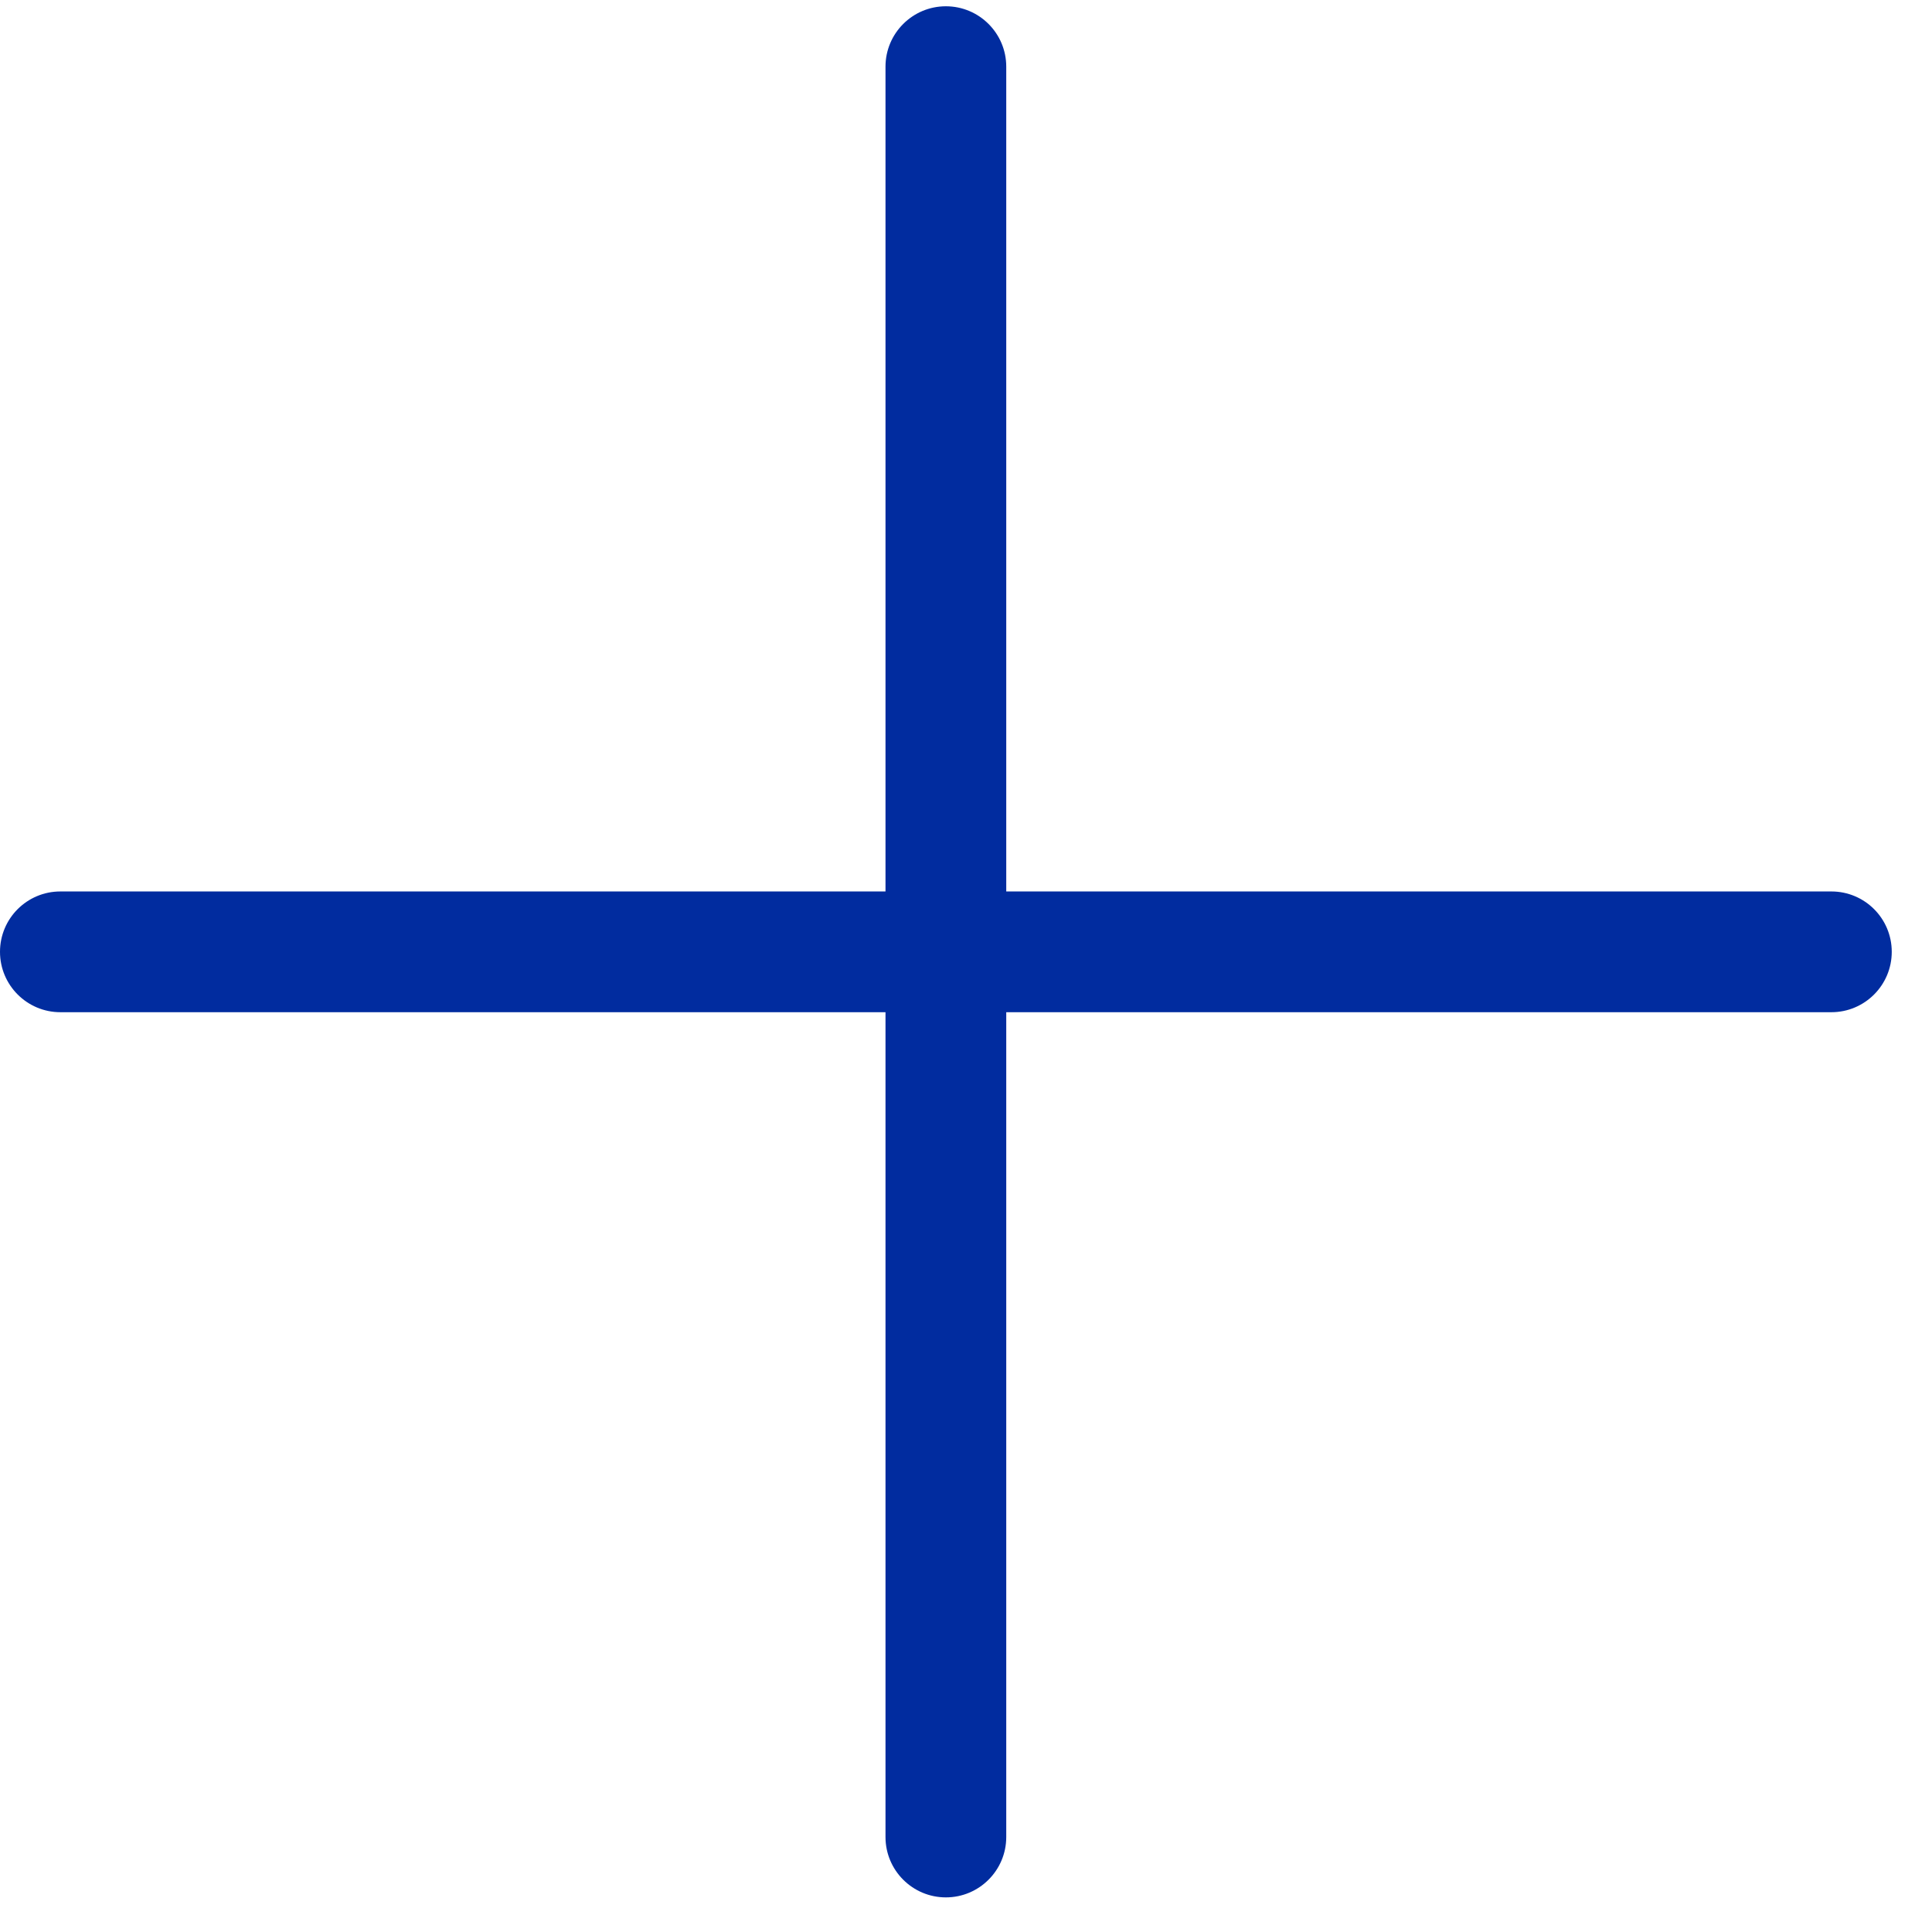
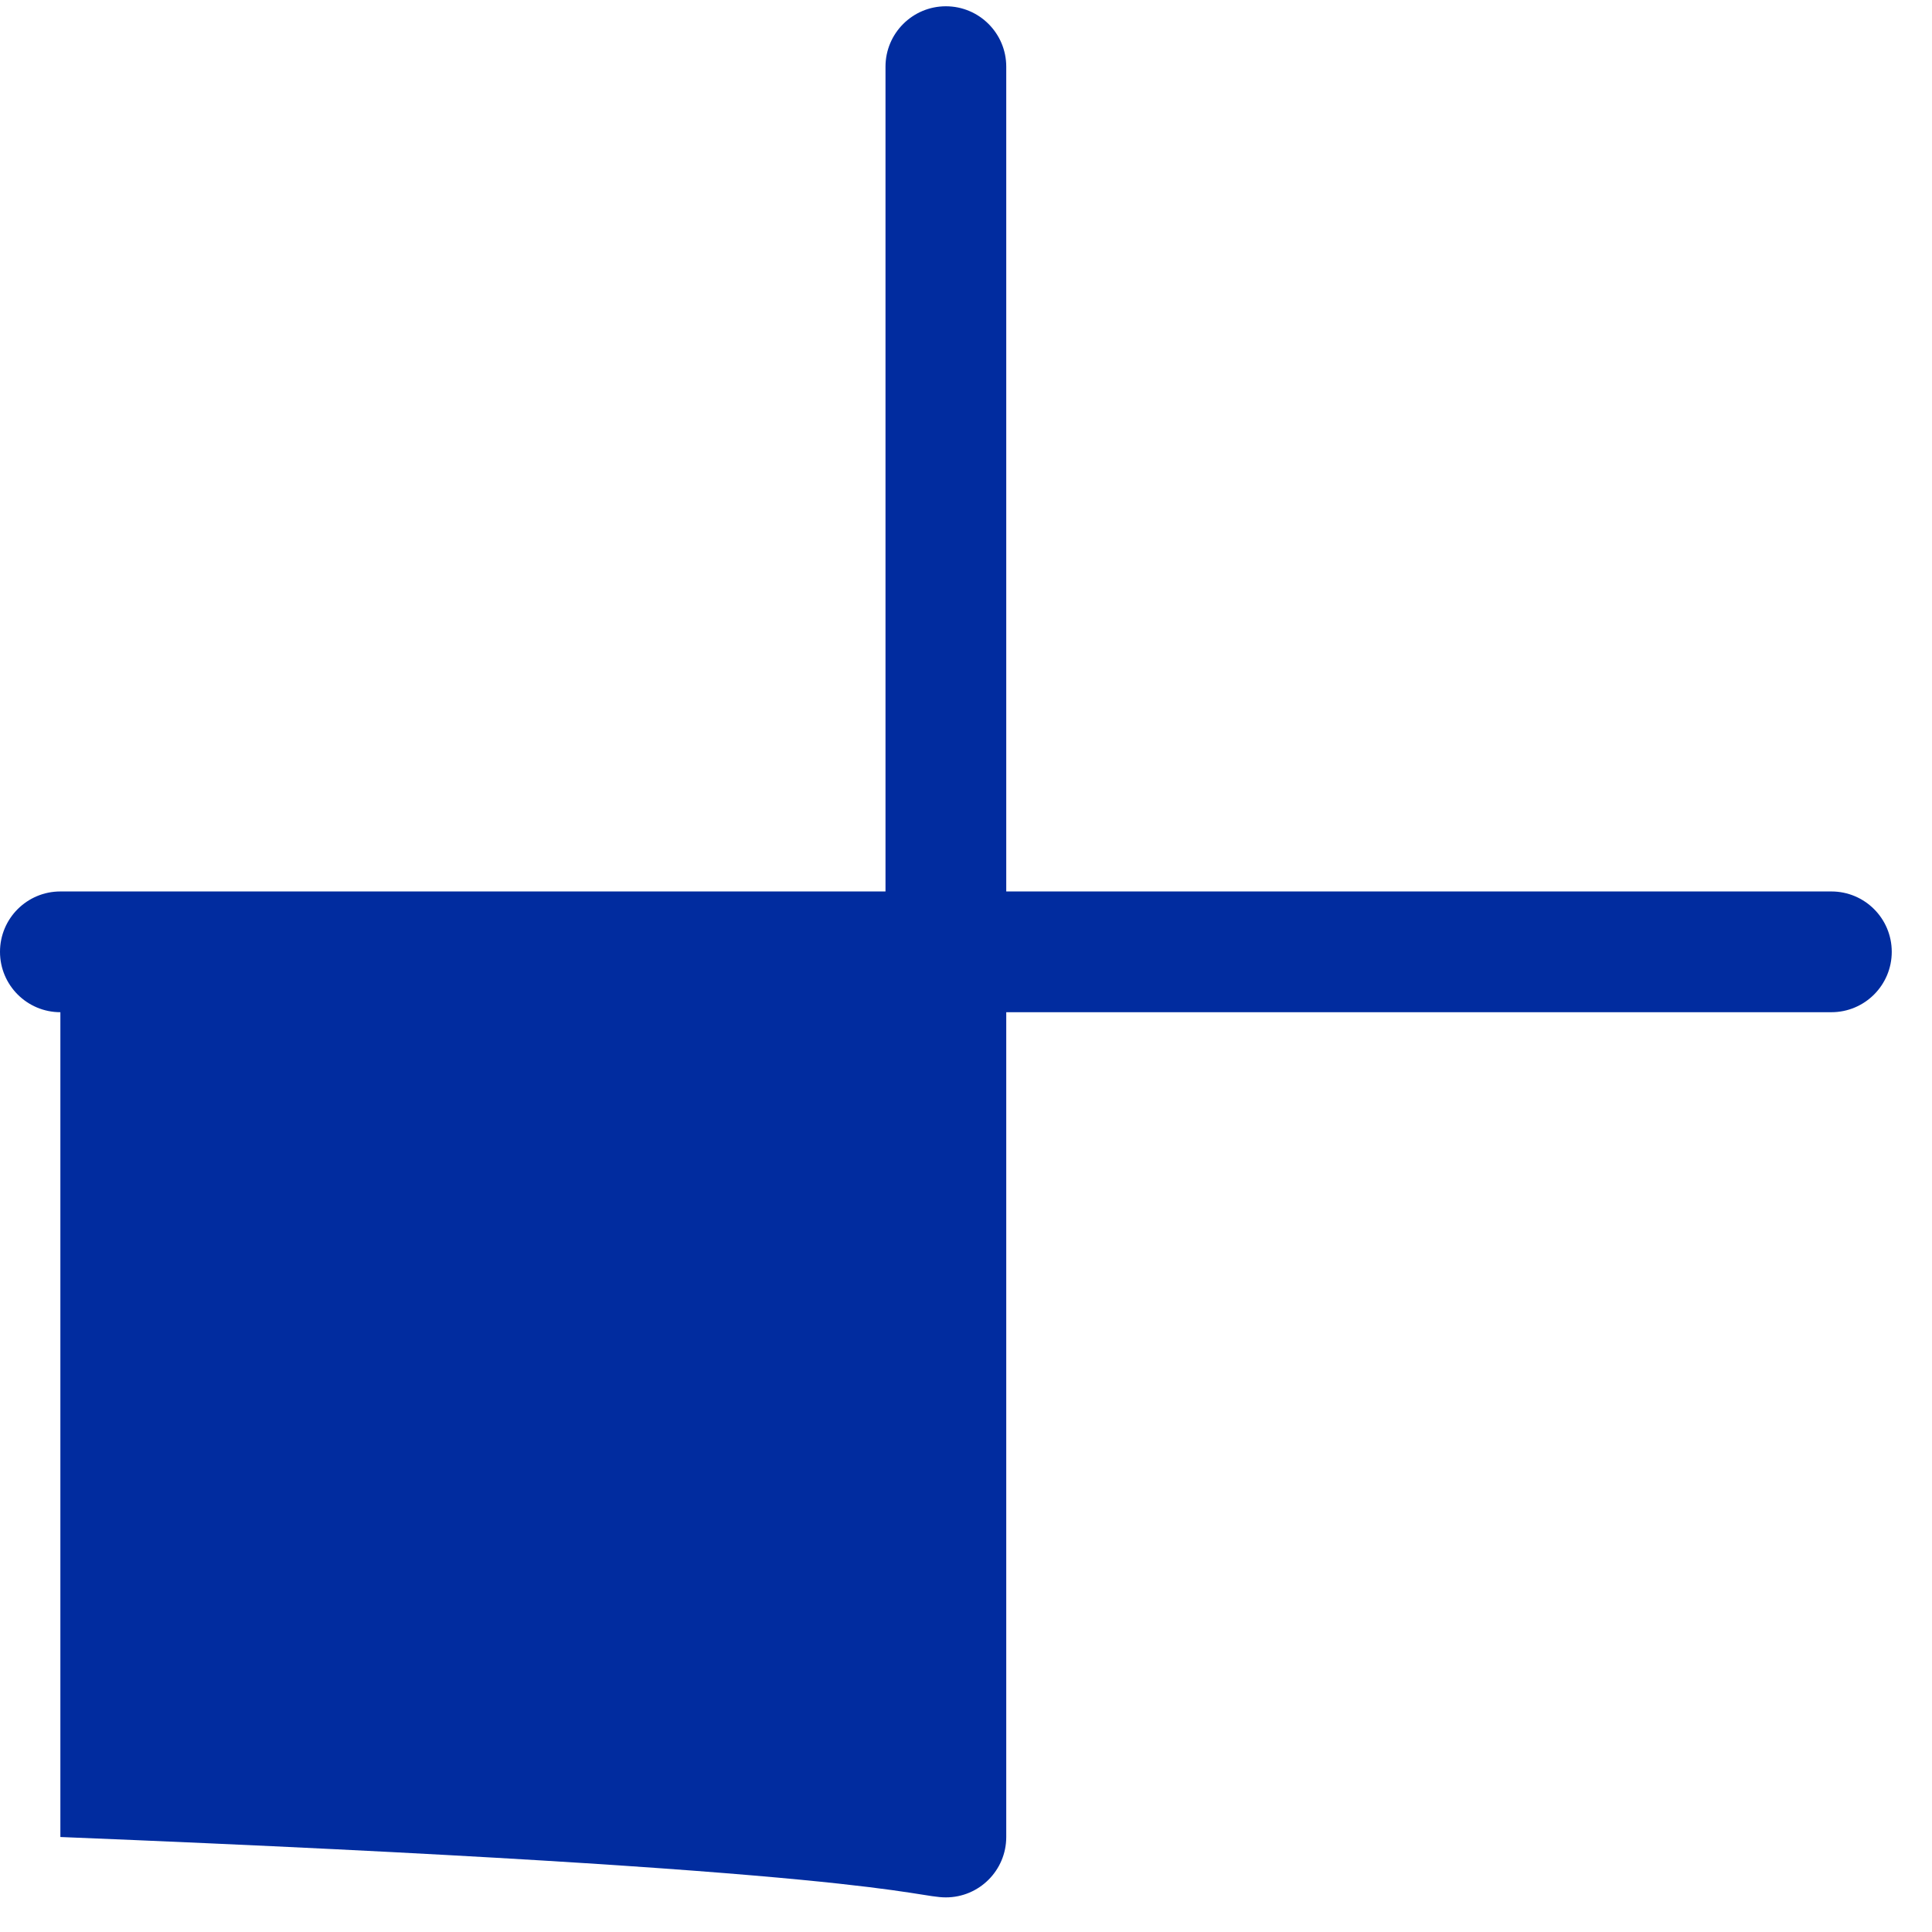
<svg xmlns="http://www.w3.org/2000/svg" width="24" height="24" viewBox="0 0 24 24" fill="none">
-   <path fill-rule="evenodd" clip-rule="evenodd" d="M12.5 0.828C12.5 0.414 12.164 0.078 11.75 0.078C11.336 0.078 11 0.414 11 0.828V11.074H0.75C0.336 11.074 0 11.409 0 11.824C0 12.238 0.336 12.574 0.75 12.574H11V22.82C11 23.234 11.336 23.57 11.75 23.57C12.164 23.57 12.5 23.234 12.5 22.82V12.574H22.75C23.164 12.574 23.5 12.238 23.5 11.824C23.5 11.409 23.164 11.074 22.75 11.074H12.5V0.828Z" fill="#012C9F" />
+   <path fill-rule="evenodd" clip-rule="evenodd" d="M12.5 0.828C12.5 0.414 12.164 0.078 11.75 0.078C11.336 0.078 11 0.414 11 0.828V11.074H0.75C0.336 11.074 0 11.409 0 11.824C0 12.238 0.336 12.574 0.75 12.574V22.82C11 23.234 11.336 23.57 11.75 23.57C12.164 23.57 12.5 23.234 12.5 22.82V12.574H22.75C23.164 12.574 23.5 12.238 23.5 11.824C23.5 11.409 23.164 11.074 22.75 11.074H12.5V0.828Z" fill="#012C9F" />
</svg>